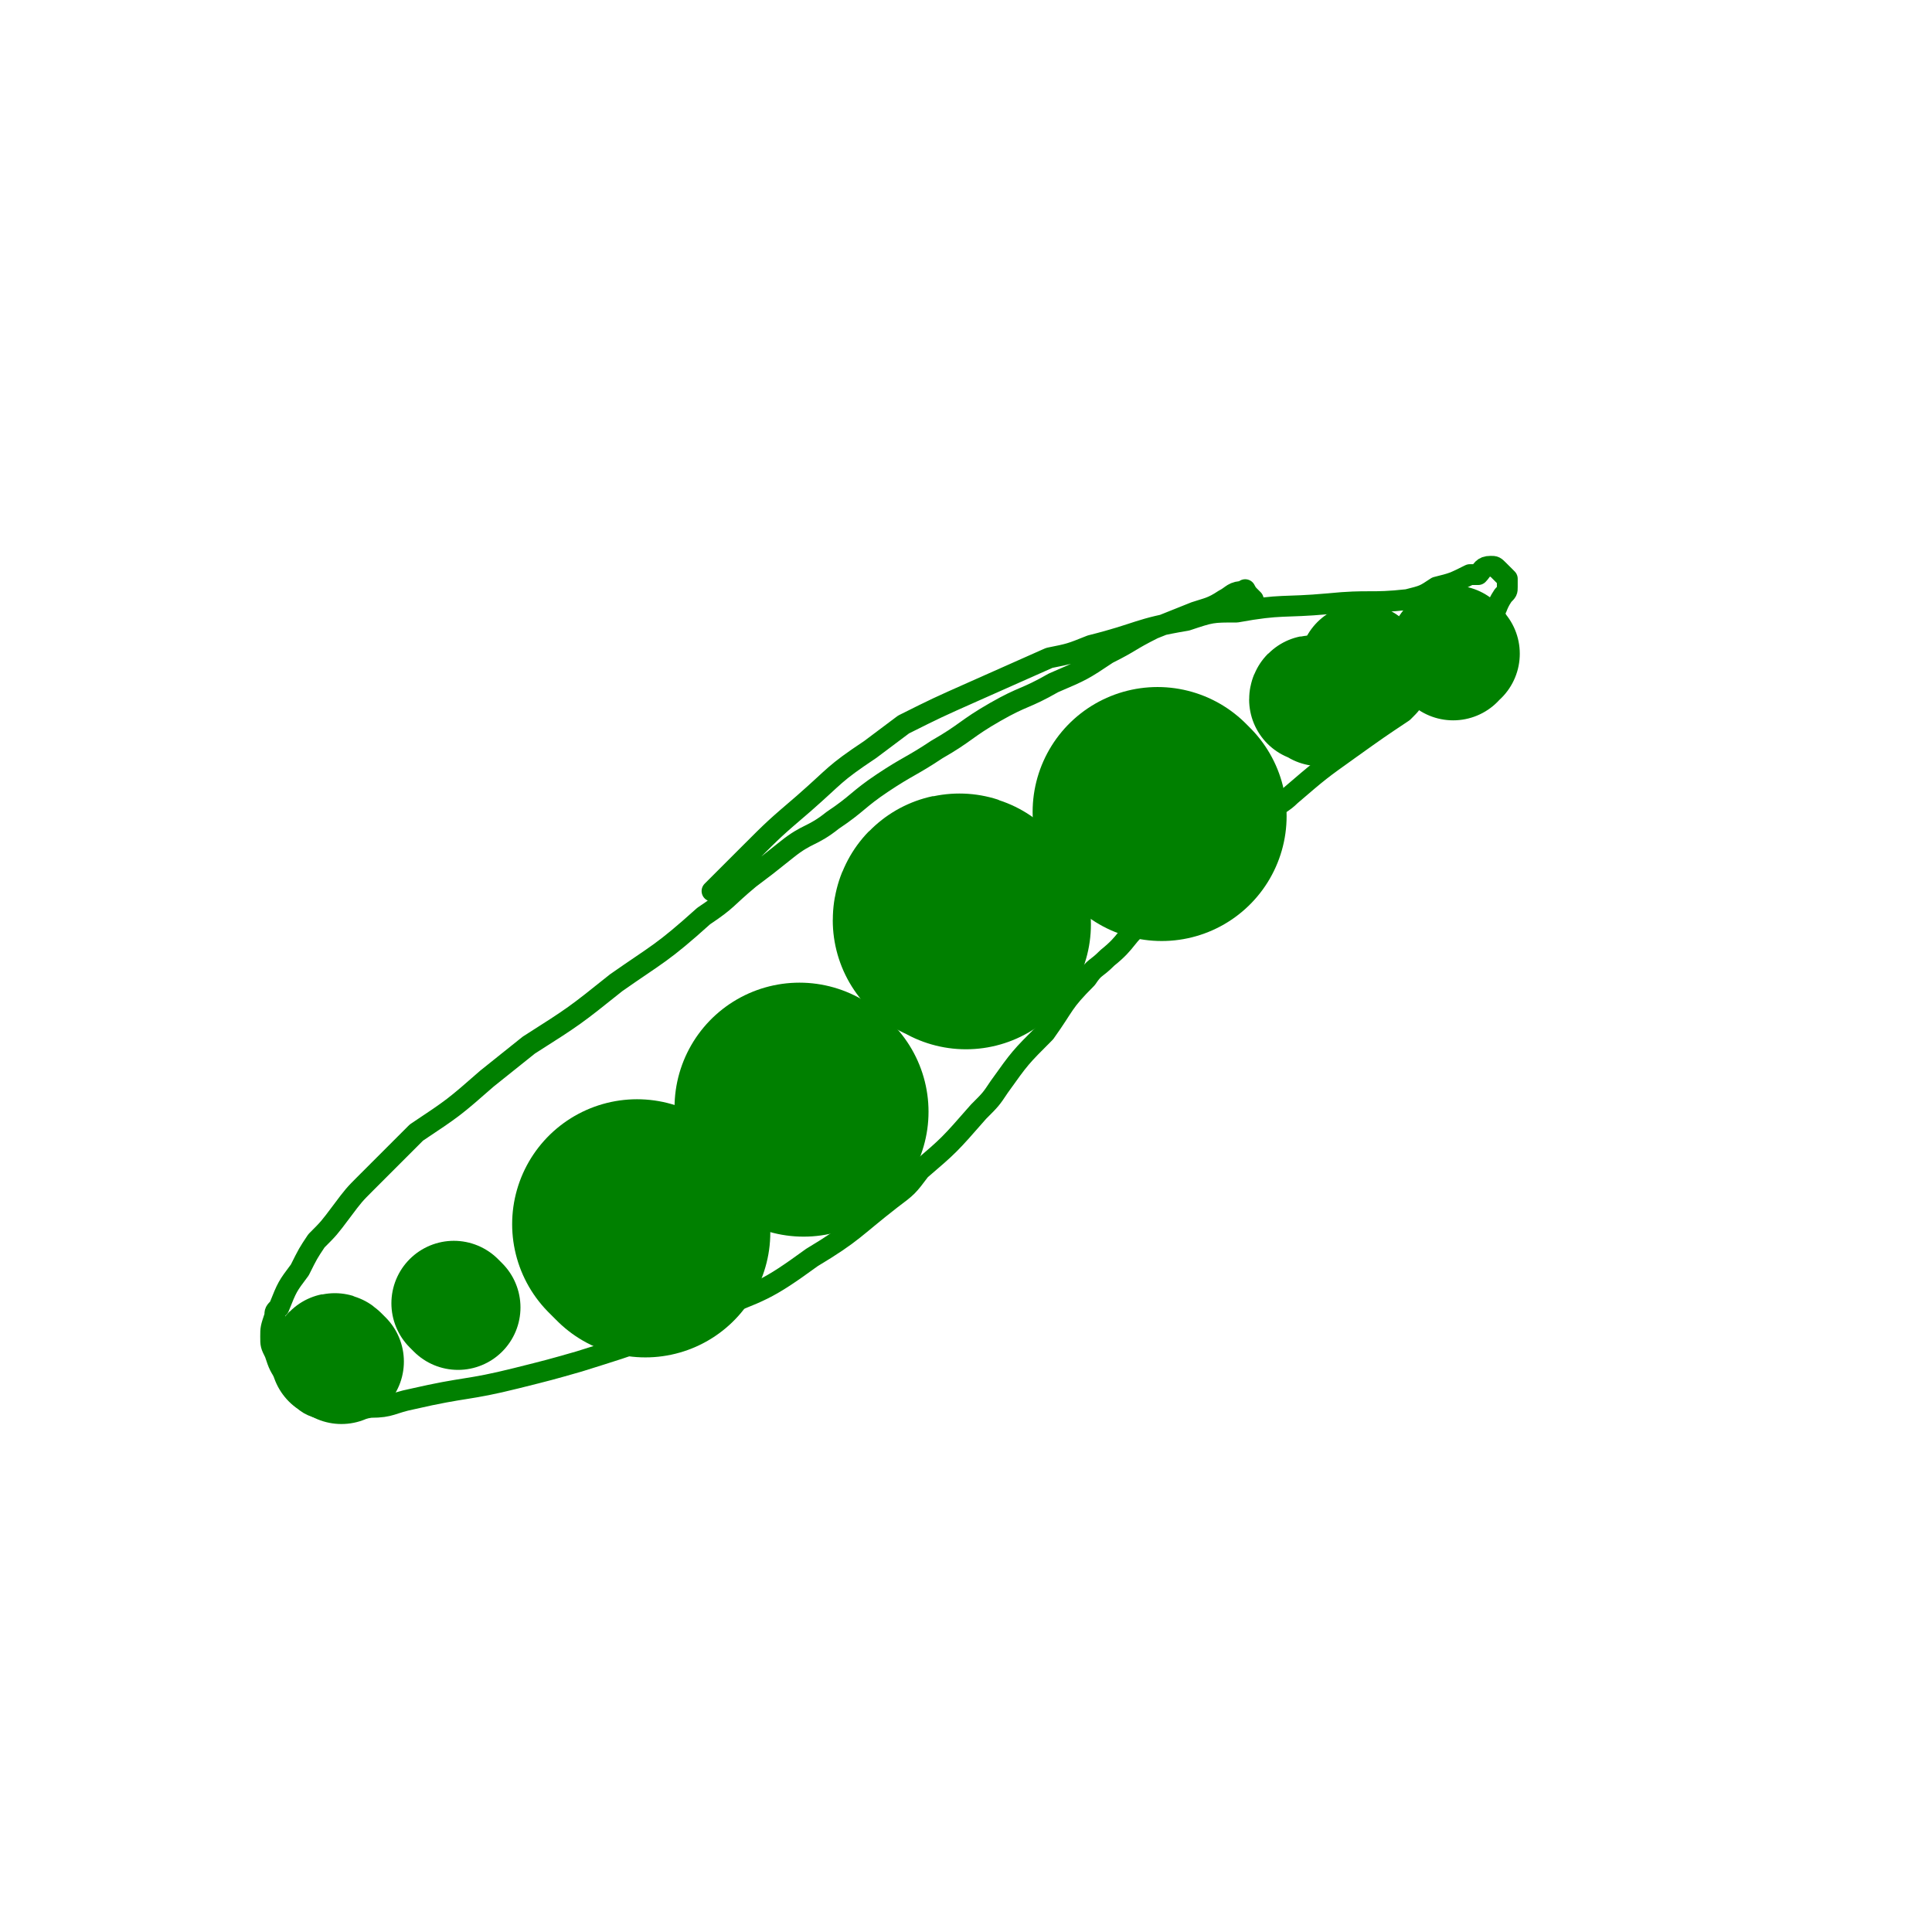
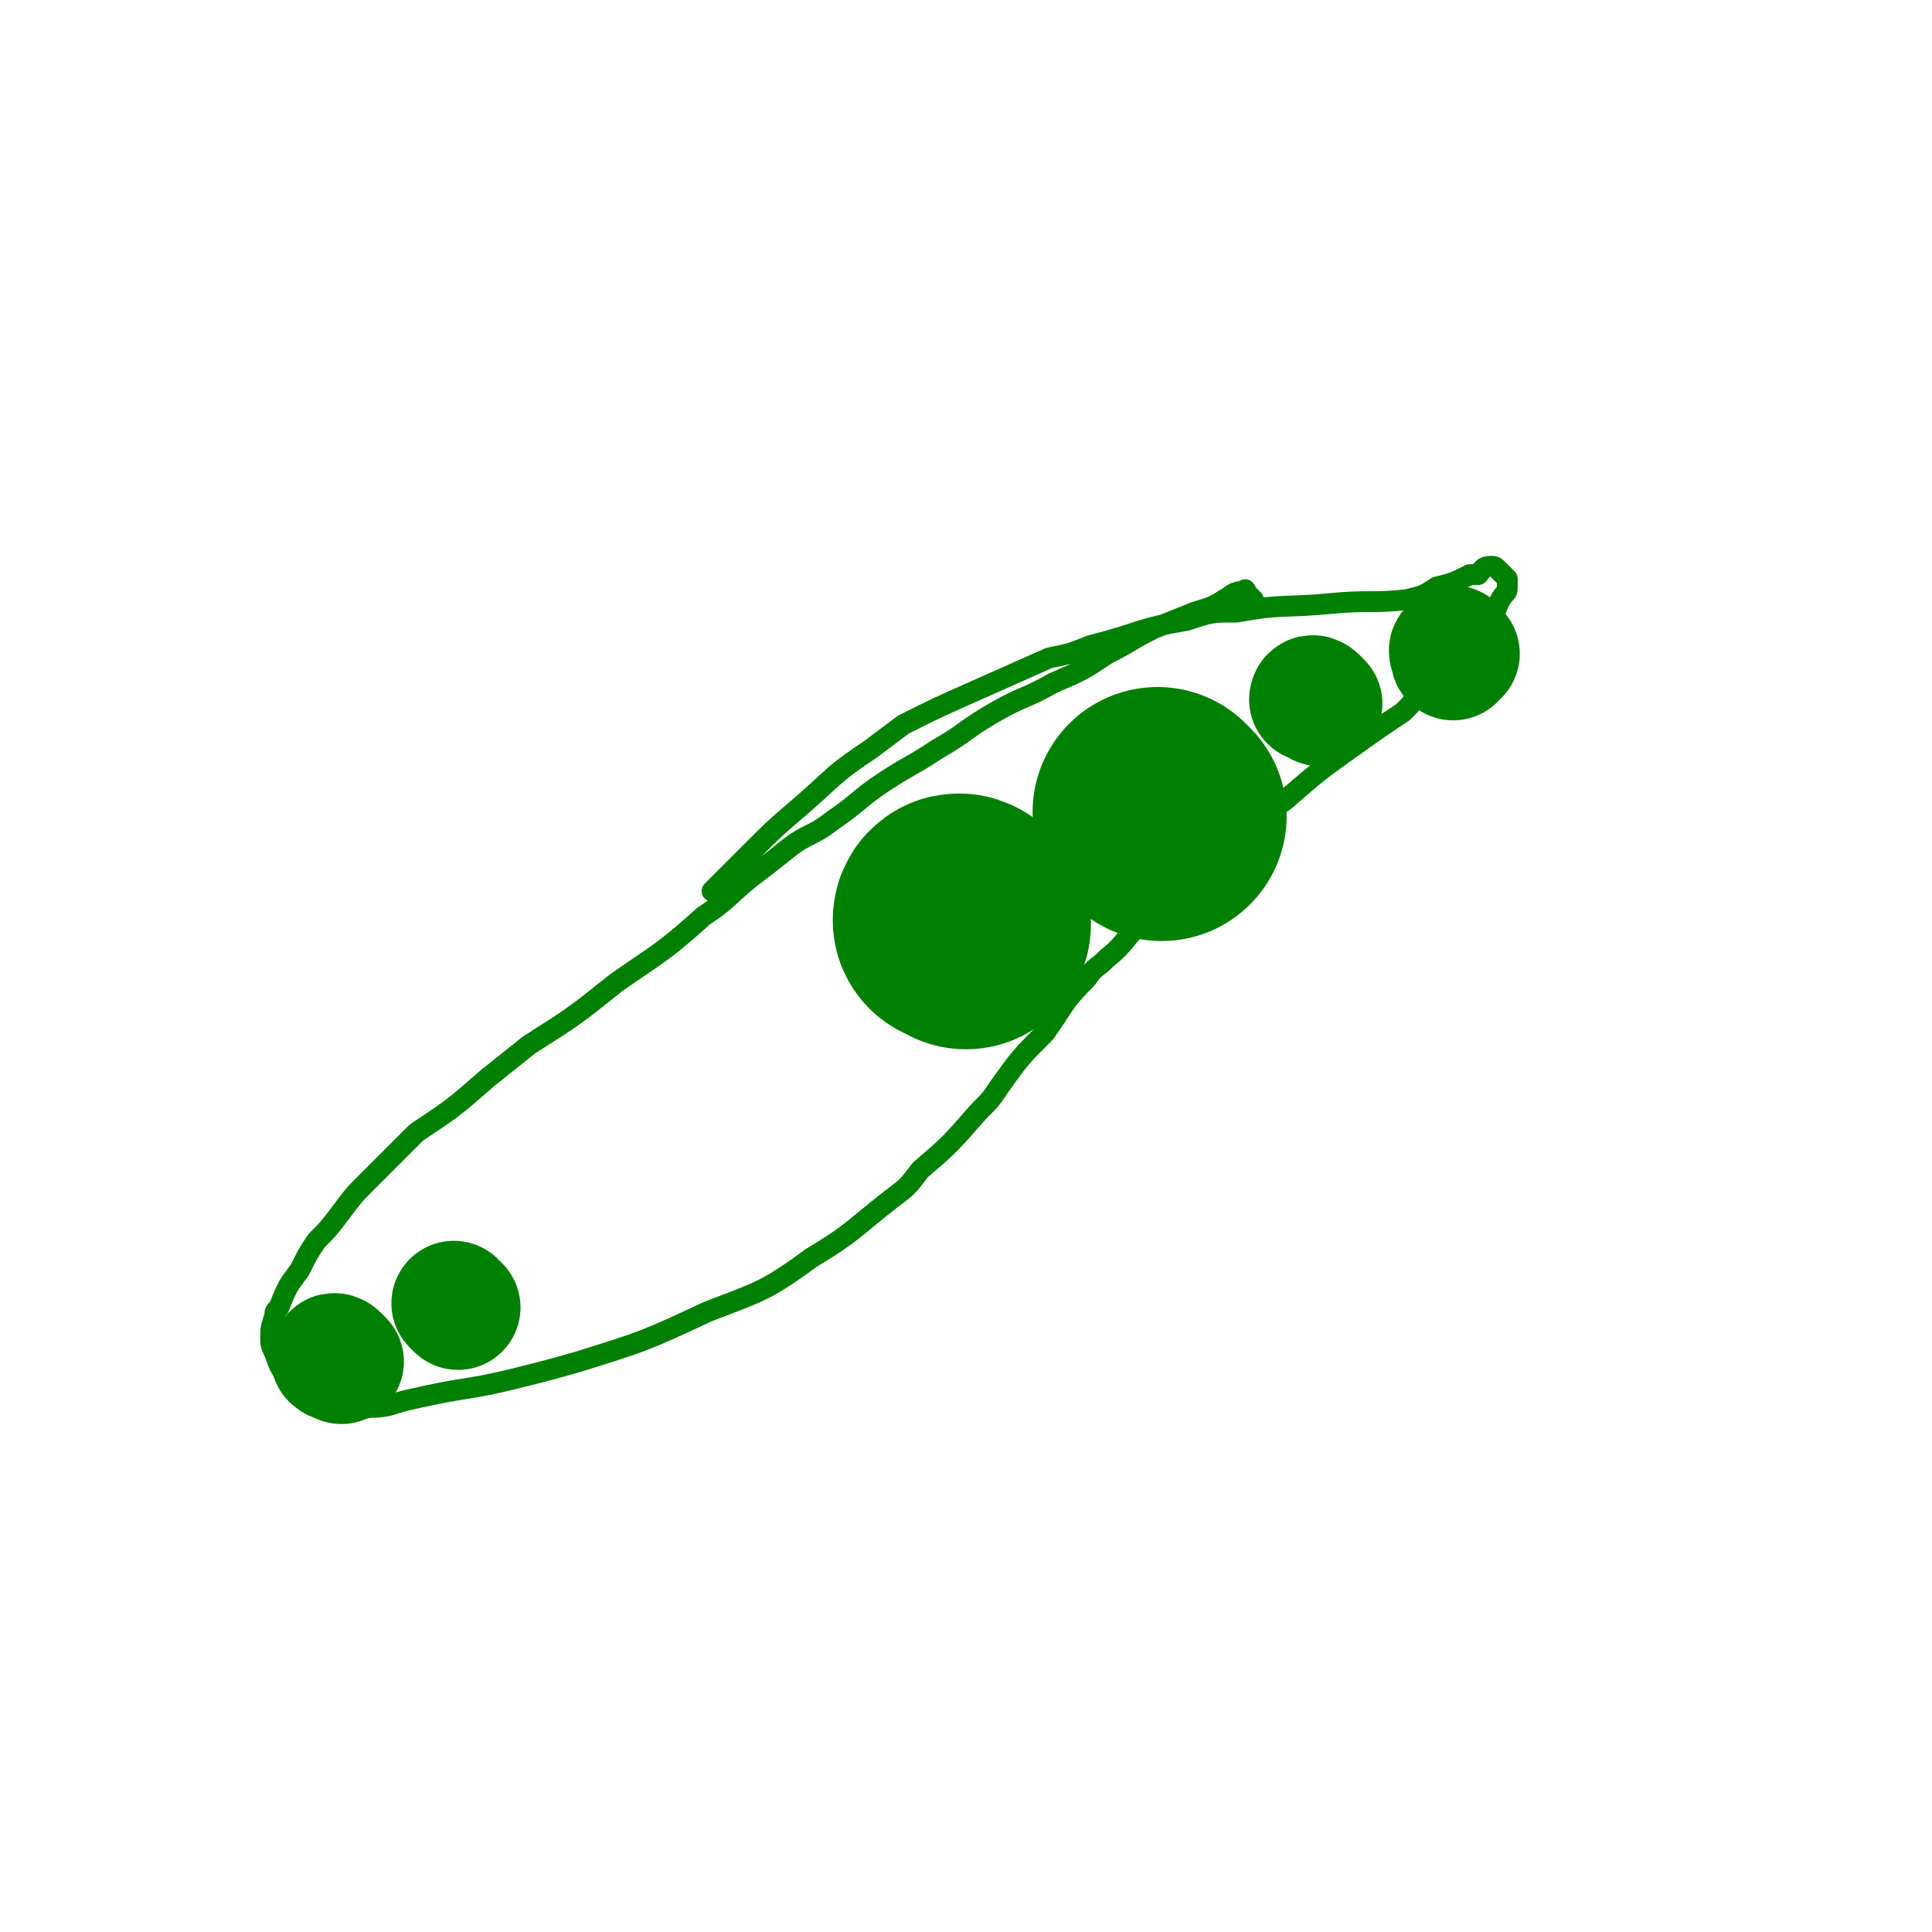
<svg xmlns="http://www.w3.org/2000/svg" viewBox="0 0 464 464" version="1.1">
  <g fill="none" stroke="#008000" stroke-width="5" stroke-linecap="round" stroke-linejoin="round">
    <path d="M301,144c-1,-1 -1,-1 -1,-1 -1,-1 -1,-2 -1,-1 -3,0 -3,1 -5,2 -3,2 -4,2 -7,3 -5,2 -5,2 -10,4 -6,3 -5,3 -11,6 -6,4 -6,4 -13,7 -7,4 -7,3 -14,7 -7,4 -7,5 -14,9 -6,4 -7,4 -13,8 -6,4 -6,5 -12,9 -5,4 -6,3 -11,7 -5,4 -5,4 -9,7 -6,5 -5,5 -11,9 -10,9 -11,9 -21,16 -10,8 -10,8 -21,15 -5,4 -5,4 -10,8 -8,7 -8,7 -17,13 -6,6 -6,6 -12,12 -3,3 -3,3 -6,7 -3,4 -3,4 -6,7 -2,3 -2,3 -4,7 -3,4 -3,4 -5,9 -1,1 -1,1 -1,2 -1,3 -1,3 -1,5 0,2 0,2 1,4 1,3 1,3 3,6 1,2 1,2 2,3 2,2 2,3 5,4 6,1 7,1 13,0 5,0 5,-1 10,-2 13,-3 13,-2 25,-5 8,-2 8,-2 15,-4 16,-5 16,-5 31,-12 13,-5 14,-5 25,-13 10,-6 10,-7 19,-14 4,-3 4,-3 7,-7 7,-6 7,-6 14,-14 3,-3 3,-3 5,-6 5,-7 5,-7 11,-13 5,-7 4,-7 10,-13 2,-3 2,-2 5,-5 5,-4 4,-5 9,-9 3,-3 3,-3 6,-5 5,-5 5,-6 11,-10 6,-6 6,-6 13,-11 2,-2 3,-2 5,-4 7,-6 7,-6 14,-11 7,-5 7,-5 13,-9 2,-2 2,-2 3,-4 5,-5 6,-5 11,-11 3,-4 4,-4 7,-8 2,-2 1,-2 3,-5 1,-1 1,-1 1,-2 0,-1 0,-1 0,-2 -1,-1 -1,-1 -2,-2 -1,-1 -1,-1 -2,-1 -2,0 -2,1 -3,2 -1,0 -1,0 -2,0 -4,2 -4,2 -8,3 -3,2 -3,2 -7,3 -9,1 -9,0 -19,1 -11,1 -11,0 -22,2 -6,0 -6,0 -12,2 -12,2 -11,3 -23,6 -5,2 -5,2 -10,3 -9,4 -9,4 -18,8 -9,4 -9,4 -17,8 -4,3 -4,3 -8,6 -9,6 -8,6 -16,13 -7,6 -7,6 -13,12 -4,4 -4,4 -9,9 " />
  </g>
  <g fill="none" stroke="#008000" stroke-width="30" stroke-linecap="round" stroke-linejoin="round">
    <path d="M110,314c-1,-1 -1,-1 -1,-1 " />
  </g>
  <g fill="none" stroke="#008000" stroke-width="60" stroke-linecap="round" stroke-linejoin="round">
-     <path d="M155,296c-1,-1 -1,-1 -1,-1 -1,-1 -1,-1 -1,-1 " />
-     <path d="M193,267c-1,-1 -1,-1 -1,-1 " />
    <path d="M232,222c-1,-1 -1,-1 -1,-1 -1,-1 -1,0 -1,0 " />
    <path d="M279,196c-1,-1 -1,-1 -1,-1 " />
  </g>
  <g fill="none" stroke="#008000" stroke-width="30" stroke-linecap="round" stroke-linejoin="round">
    <path d="M317,169c-1,-1 -1,-1 -1,-1 -1,-1 -1,0 -1,0 " />
-     <path d="M328,161c-1,-1 -1,-1 -1,-1 " />
    <path d="M350,157c-1,-1 -1,-2 -1,-1 -1,0 0,1 0,2 " />
    <path d="M82,327c-1,-1 -1,-1 -1,-1 -1,-1 -1,0 -1,0 " />
  </g>
</svg>